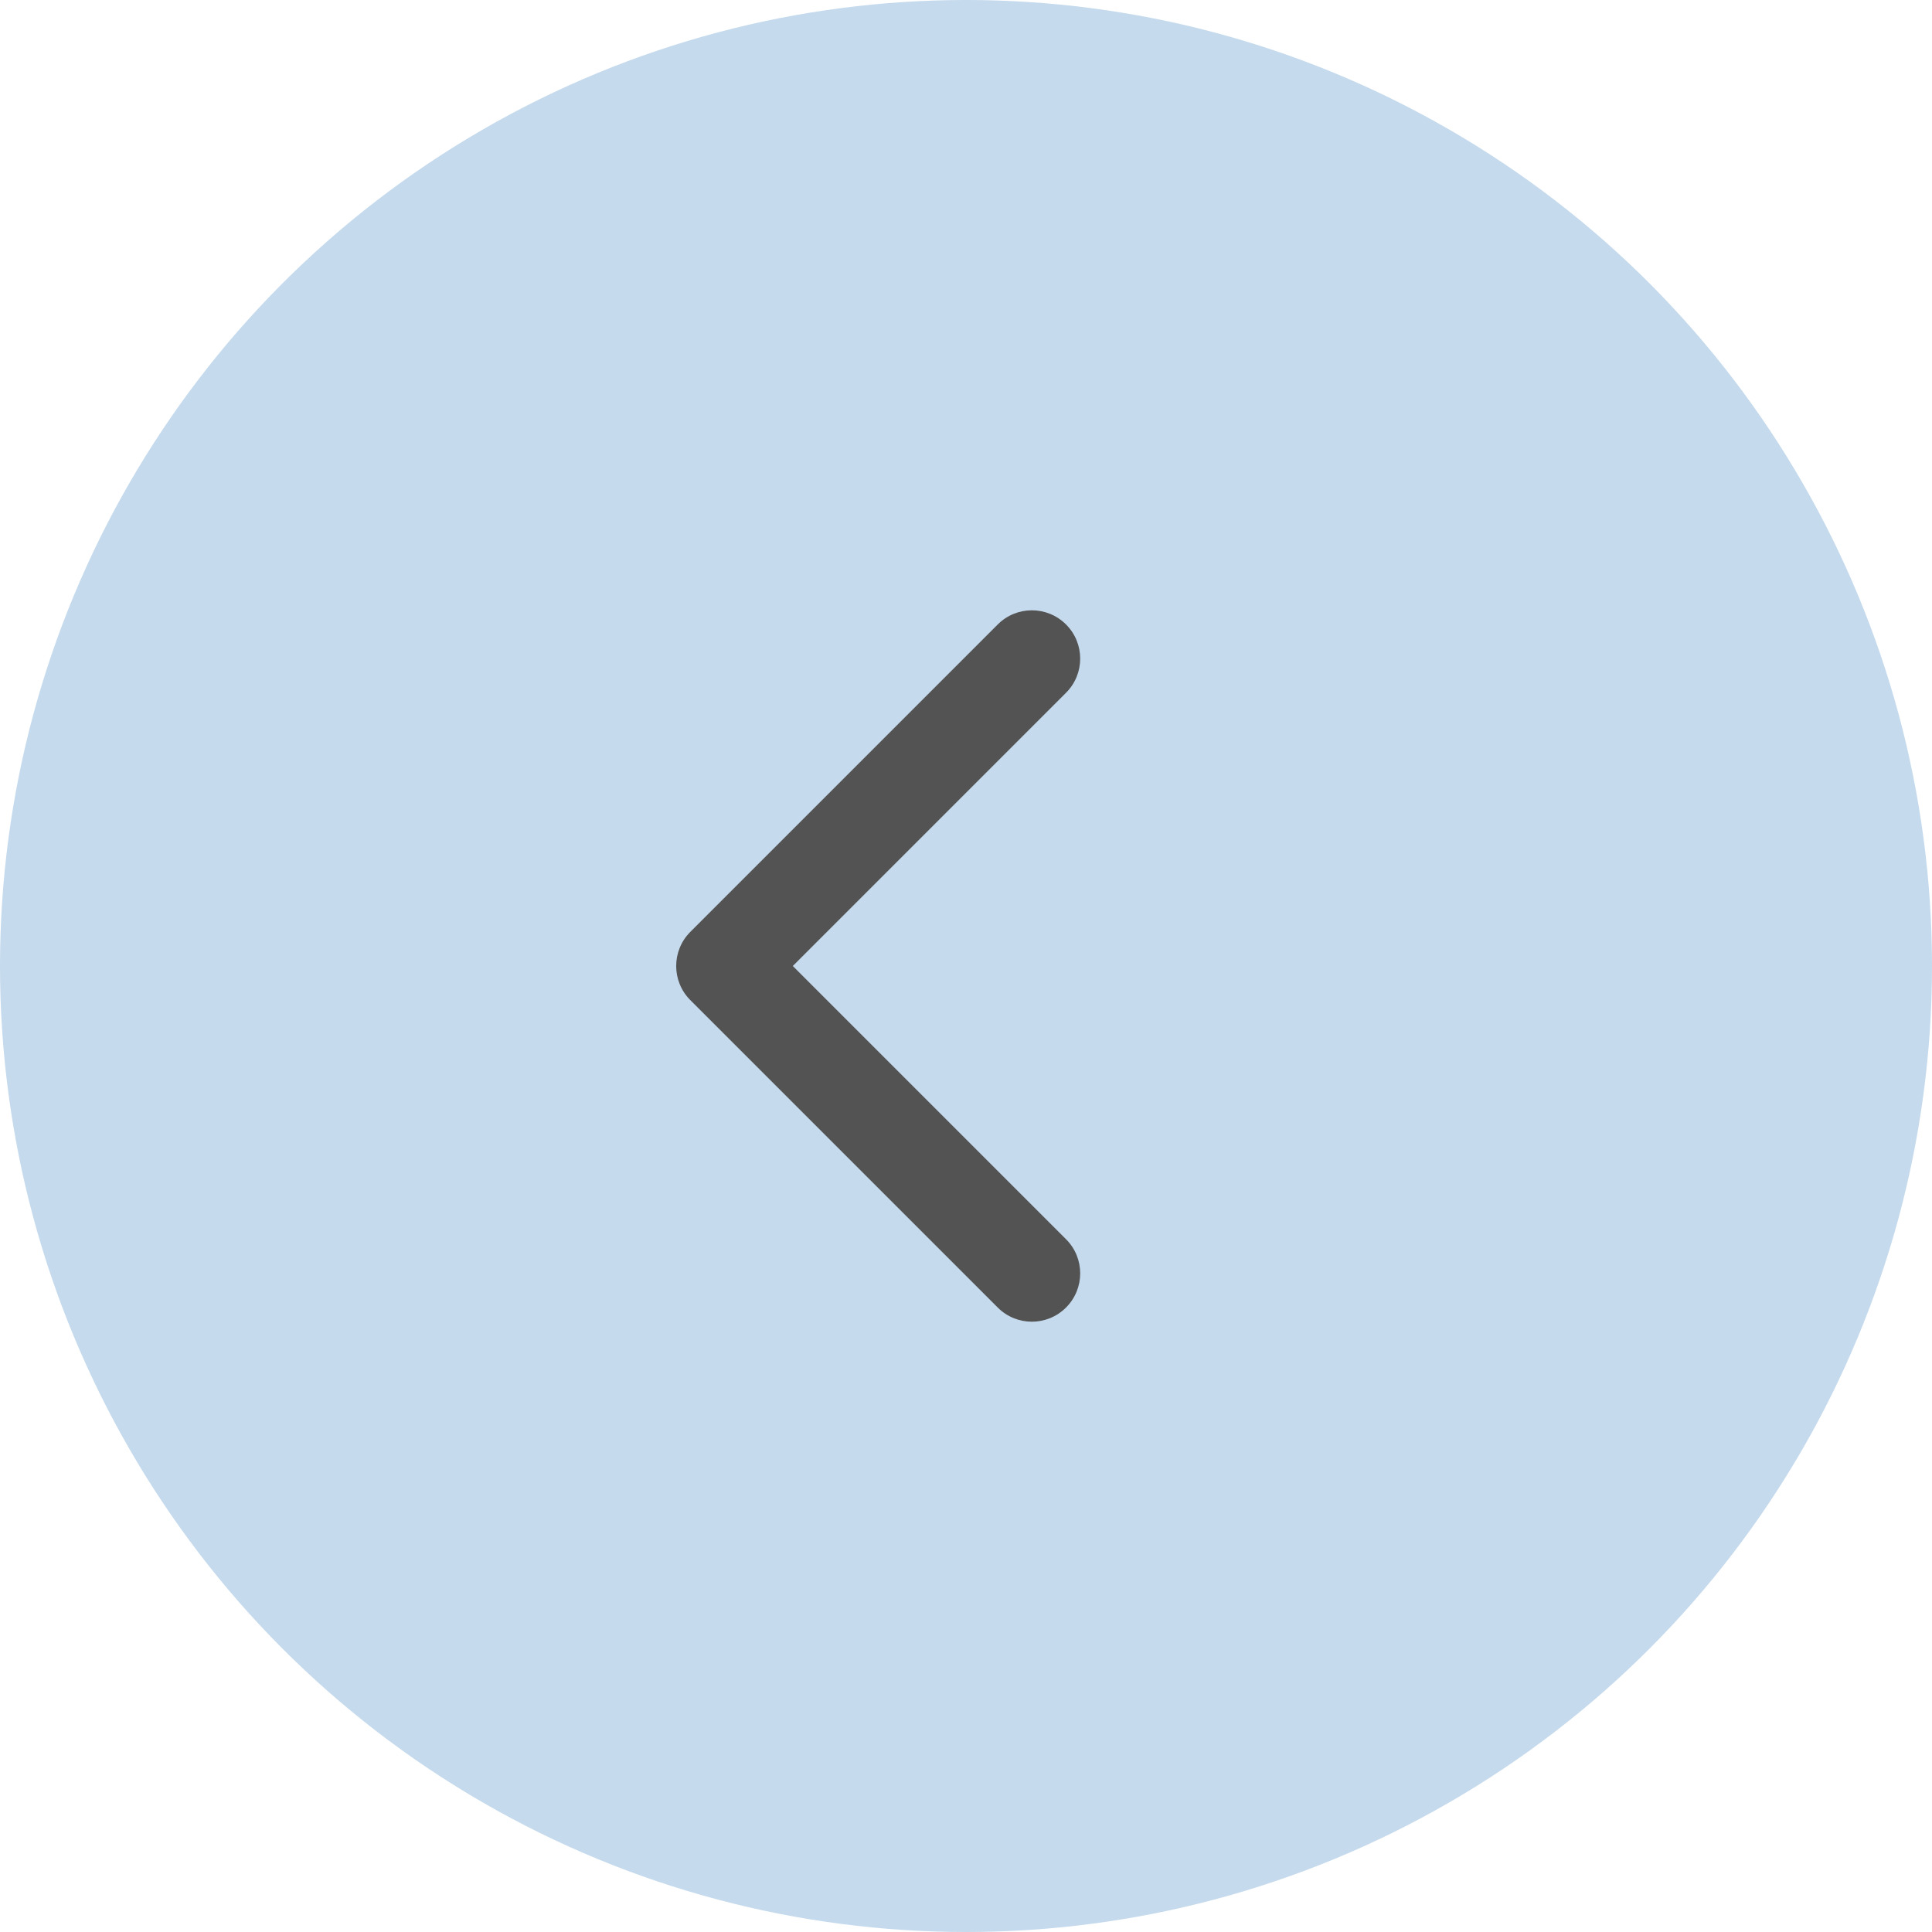
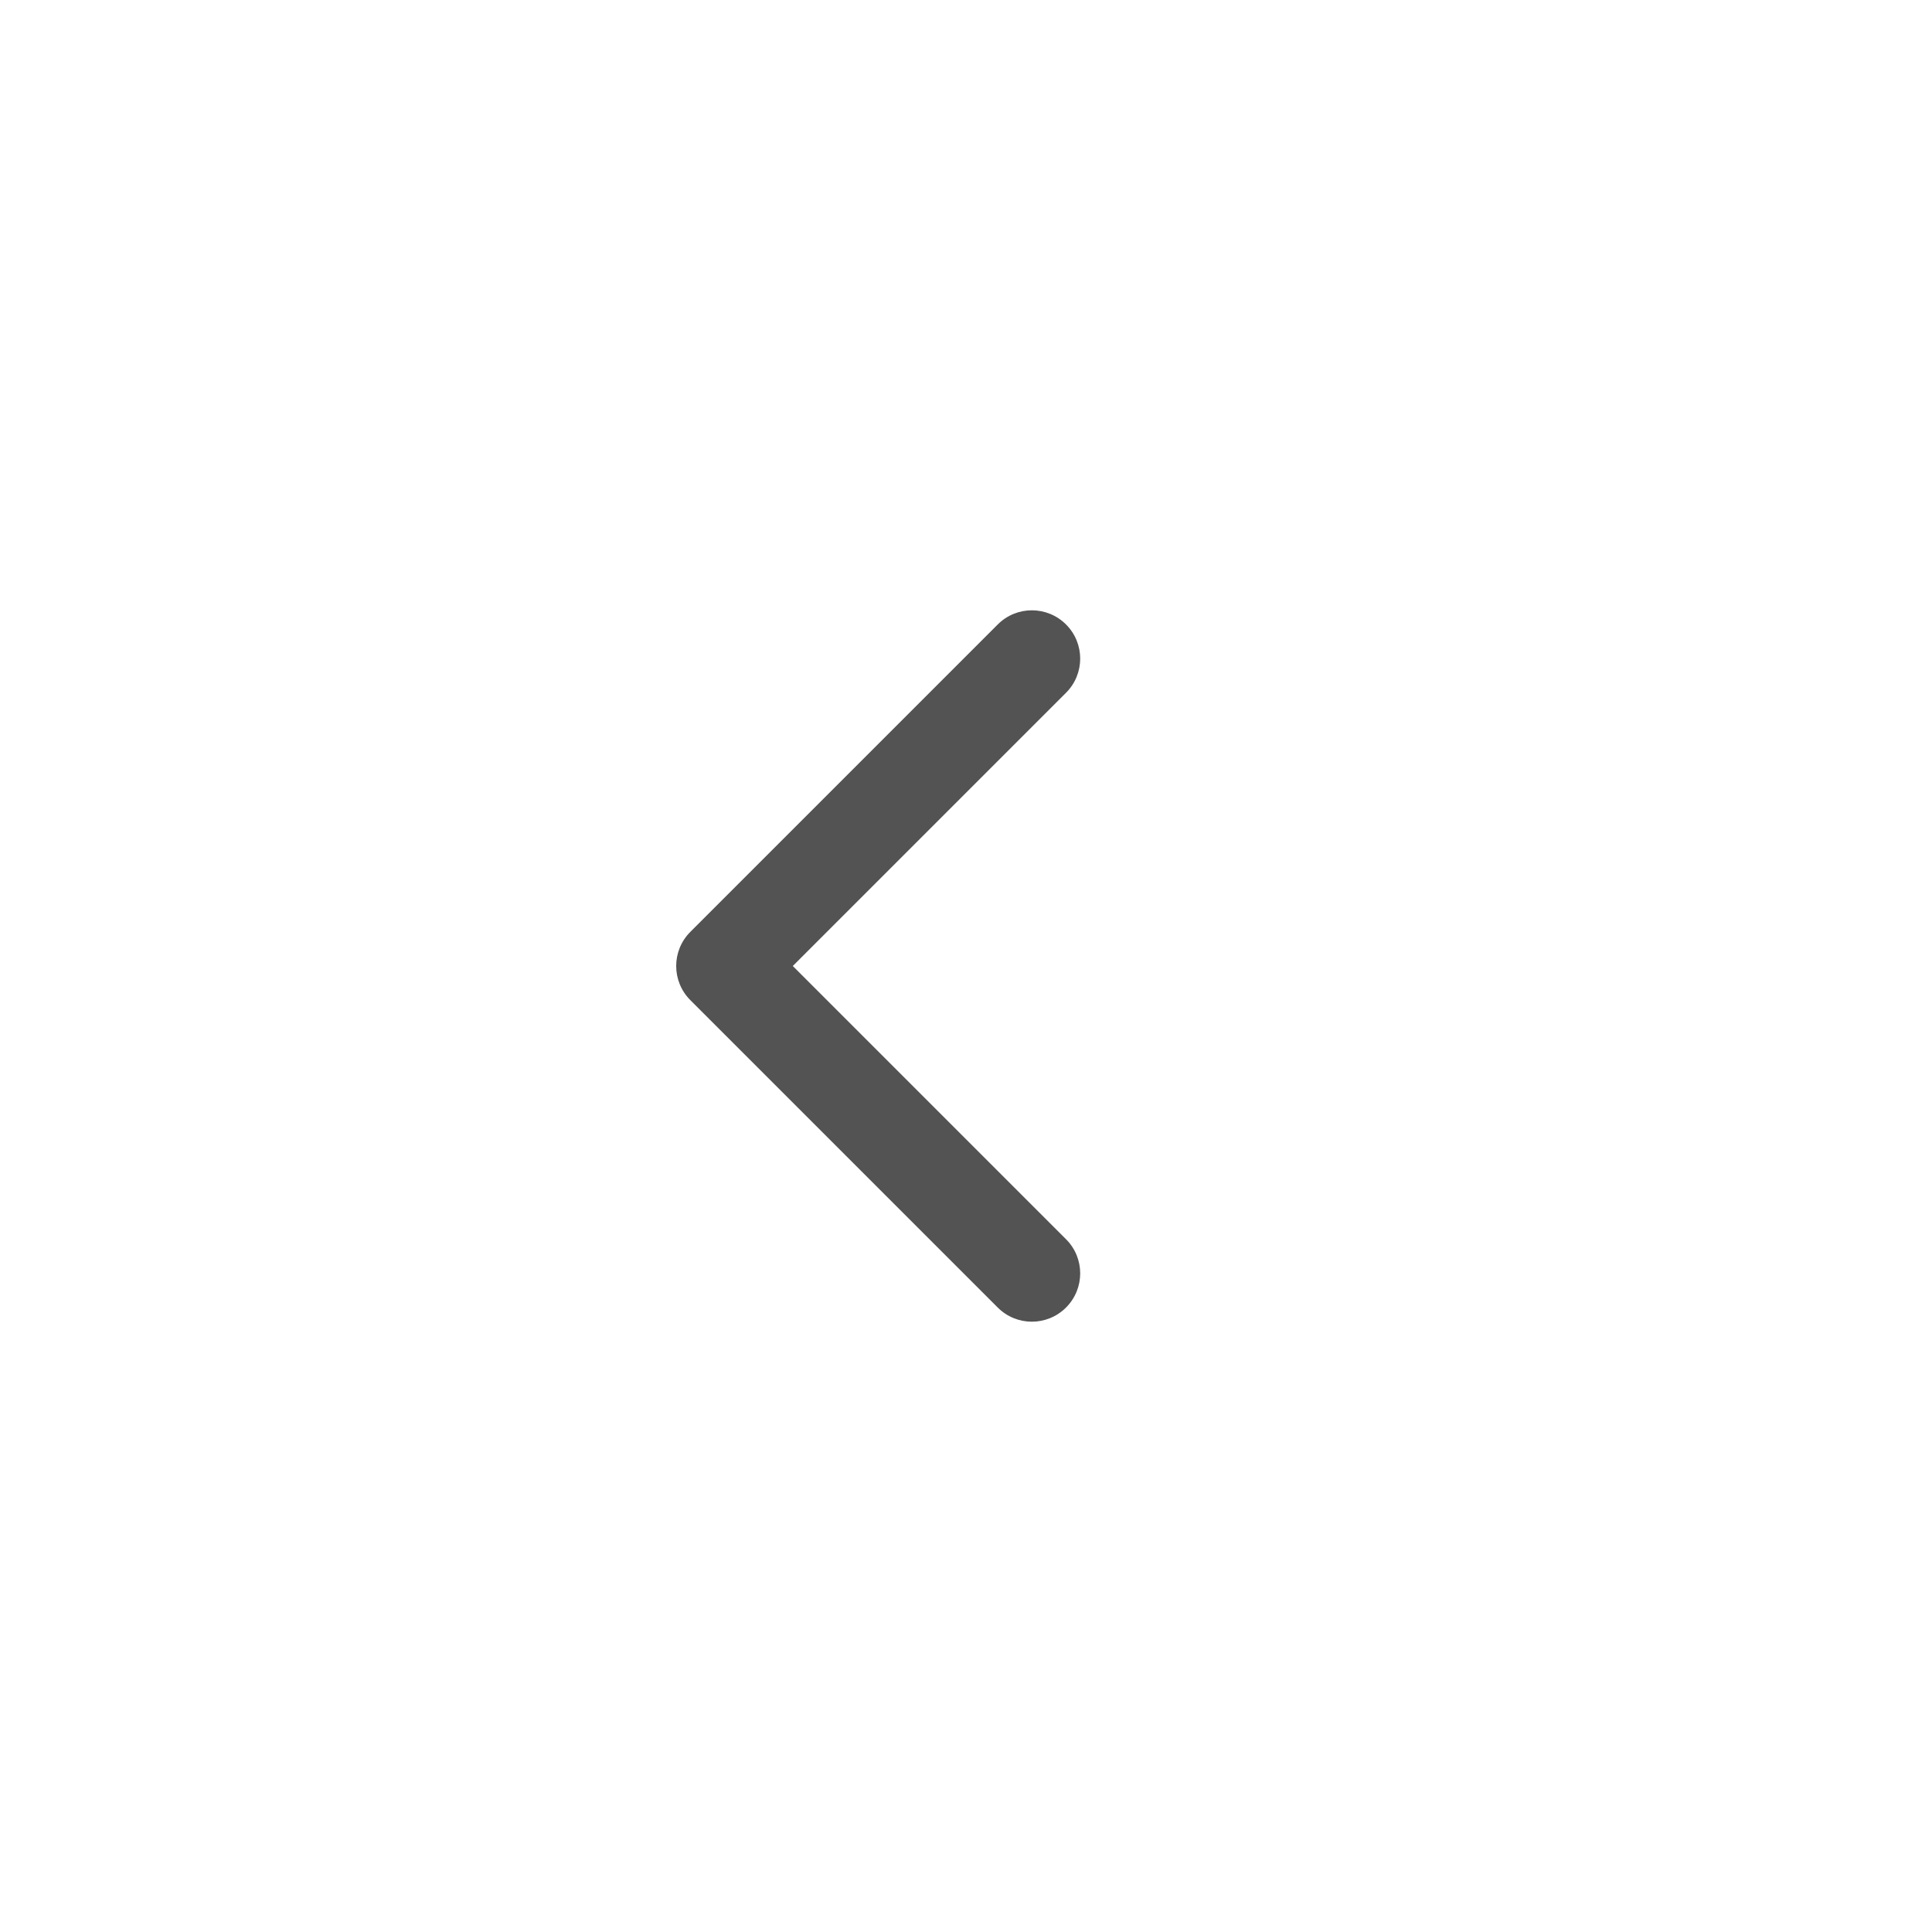
<svg xmlns="http://www.w3.org/2000/svg" width="40" height="40" viewBox="0 0 40 40" fill="none">
-   <circle cx="20" cy="20" r="20" fill="#C5DAED" />
-   <path d="M14.293 20.707C13.902 20.317 13.902 19.683 14.293 19.293L20.657 12.929C21.047 12.538 21.68 12.538 22.071 12.929C22.462 13.319 22.462 13.953 22.071 14.343L16.414 20L22.071 25.657C22.462 26.047 22.462 26.68 22.071 27.071C21.68 27.462 21.047 27.462 20.657 27.071L14.293 20.707ZM16 21L15 21L15 19L16 19L16 21Z" fill="#535353" />
+   <path d="M14.293 20.707C13.902 20.317 13.902 19.683 14.293 19.293L20.657 12.929C21.047 12.538 21.68 12.538 22.071 12.929C22.462 13.319 22.462 13.953 22.071 14.343L16.414 20L22.071 25.657C22.462 26.047 22.462 26.68 22.071 27.071C21.68 27.462 21.047 27.462 20.657 27.071L14.293 20.707ZM16 21L15 21L15 19L16 19L16 21" fill="#535353" />
</svg>